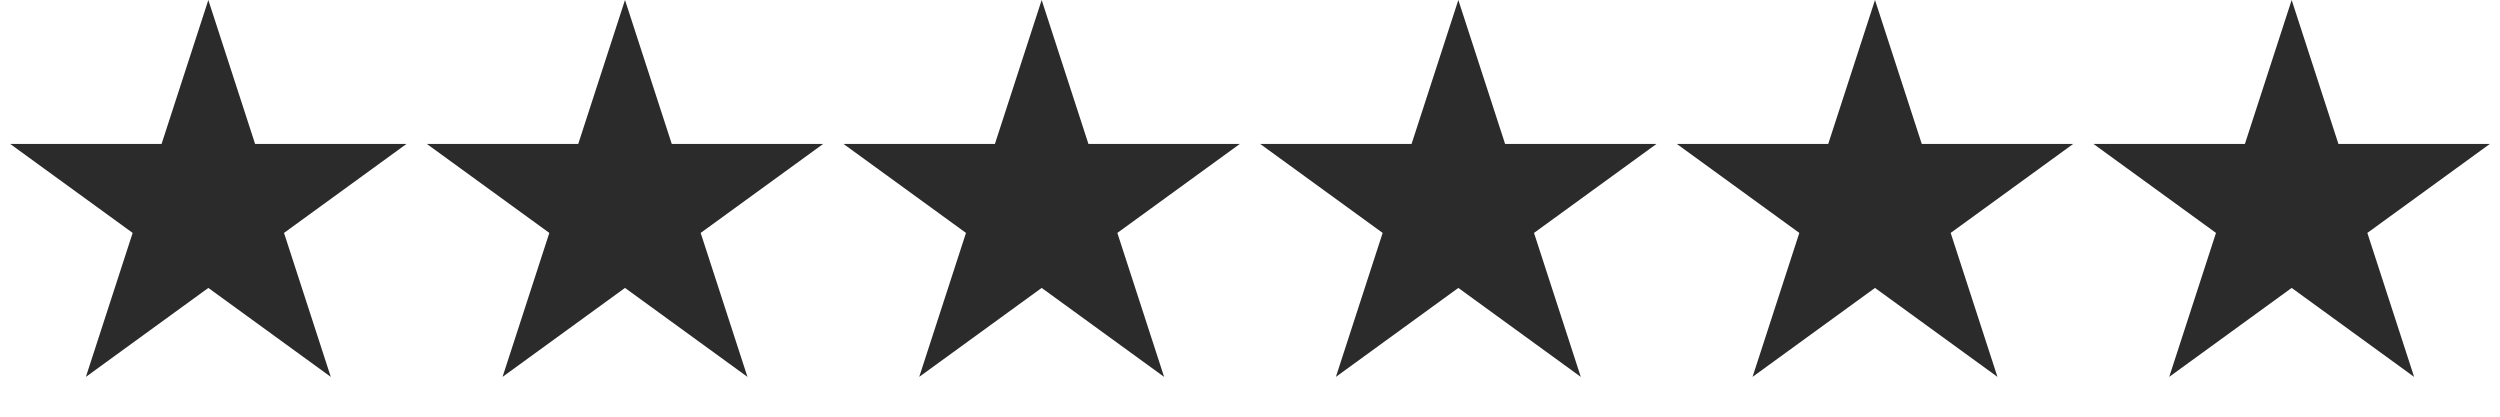
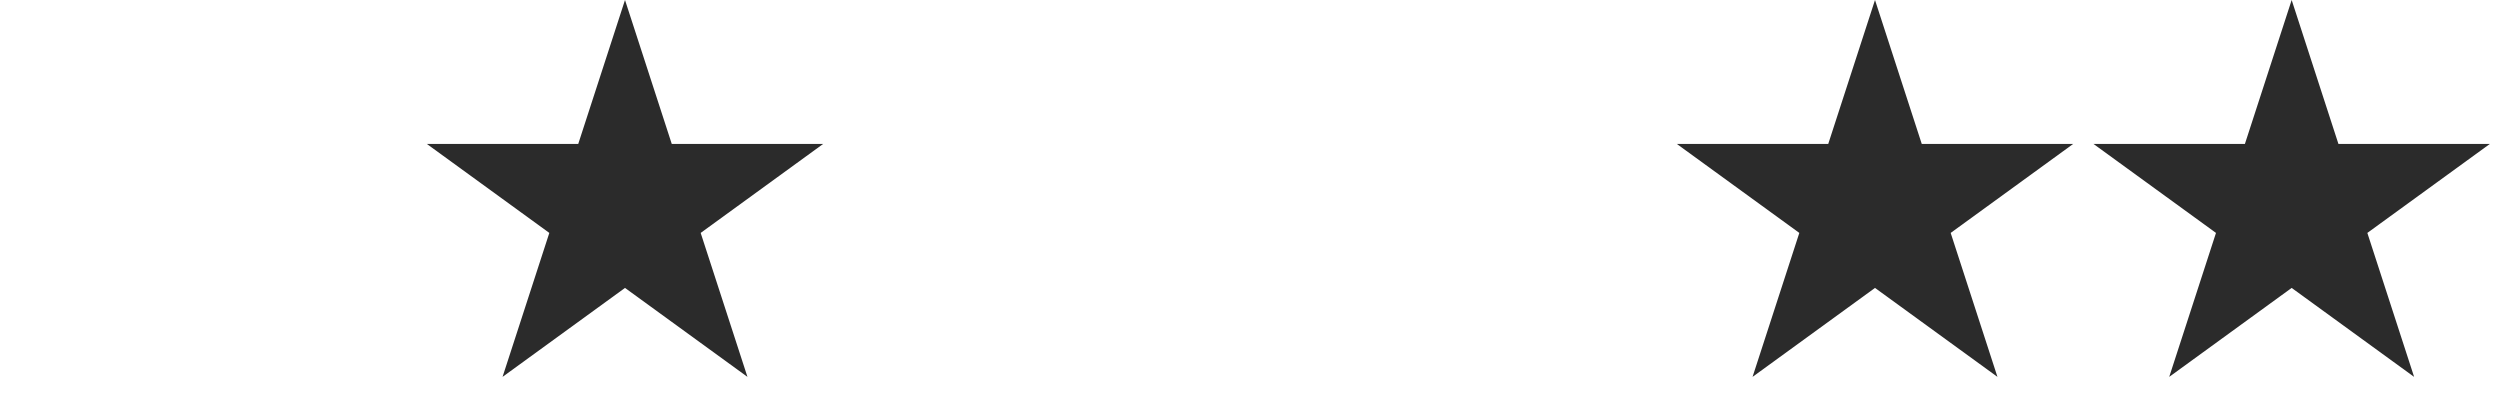
<svg xmlns="http://www.w3.org/2000/svg" width="96" height="16" viewBox="0 0 96 16" fill="none">
-   <path d="M8 0L9.796 5.528H15.608L10.906 8.944L12.702 14.472L8 11.056L3.298 14.472L5.094 8.944L0.392 5.528H6.204L8 0Z" fill="#2B2B2B" />
  <path d="M24 0L25.796 5.528H31.608L26.906 8.944L28.702 14.472L24 11.056L19.298 14.472L21.094 8.944L16.392 5.528H22.204L24 0Z" fill="#2B2B2B" />
-   <path d="M40 0L41.796 5.528H47.608L42.906 8.944L44.702 14.472L40 11.056L35.298 14.472L37.094 8.944L32.392 5.528H38.204L40 0Z" fill="#2B2B2B" />
-   <path d="M56 0L57.796 5.528H63.608L58.906 8.944L60.702 14.472L56 11.056L51.298 14.472L53.094 8.944L48.392 5.528H54.204L56 0Z" fill="#2B2B2B" />
  <path d="M72 0L73.796 5.528H79.609L74.906 8.944L76.702 14.472L72 11.056L67.298 14.472L69.094 8.944L64.391 5.528H70.204L72 0Z" fill="#2B2B2B" />
  <path d="M88 0L89.796 5.528H95.609L90.906 8.944L92.702 14.472L88 11.056L83.298 14.472L85.094 8.944L80.391 5.528H86.204L88 0Z" fill="#2B2B2B" />
</svg>